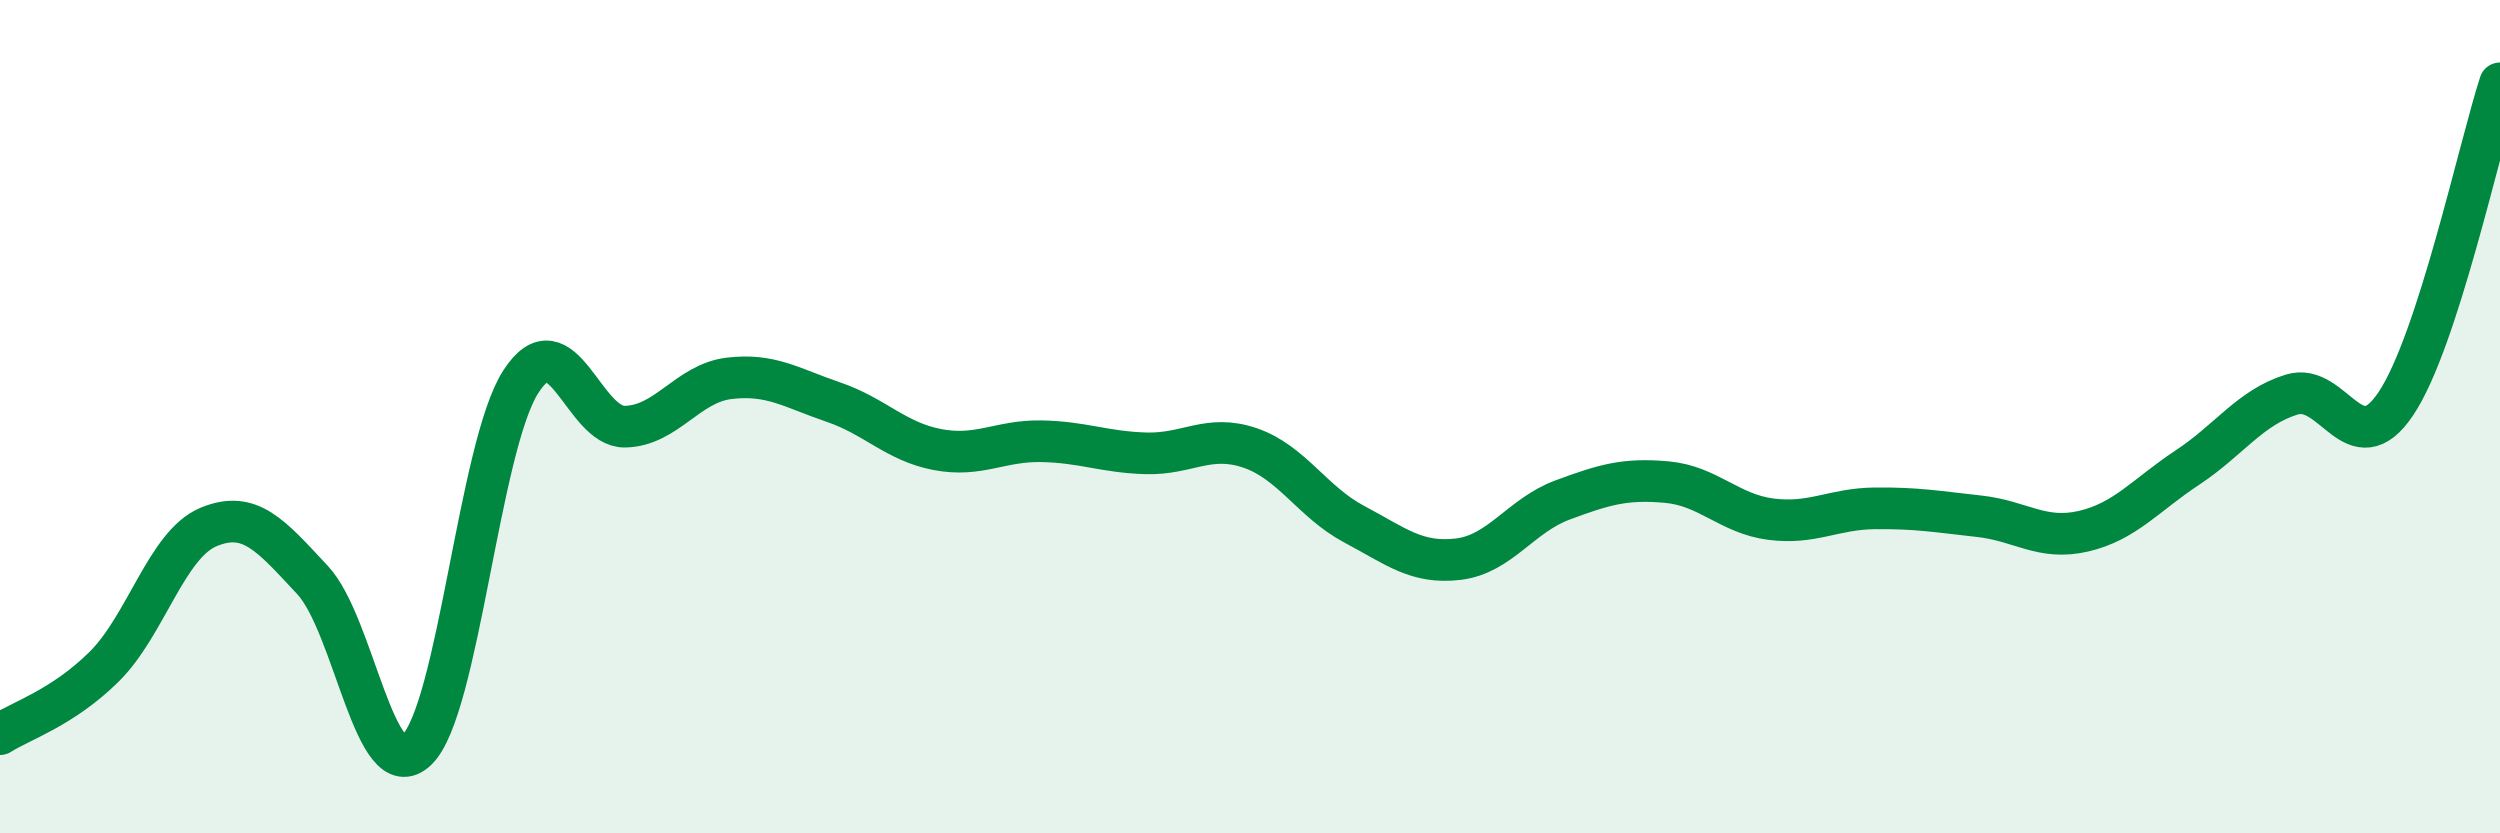
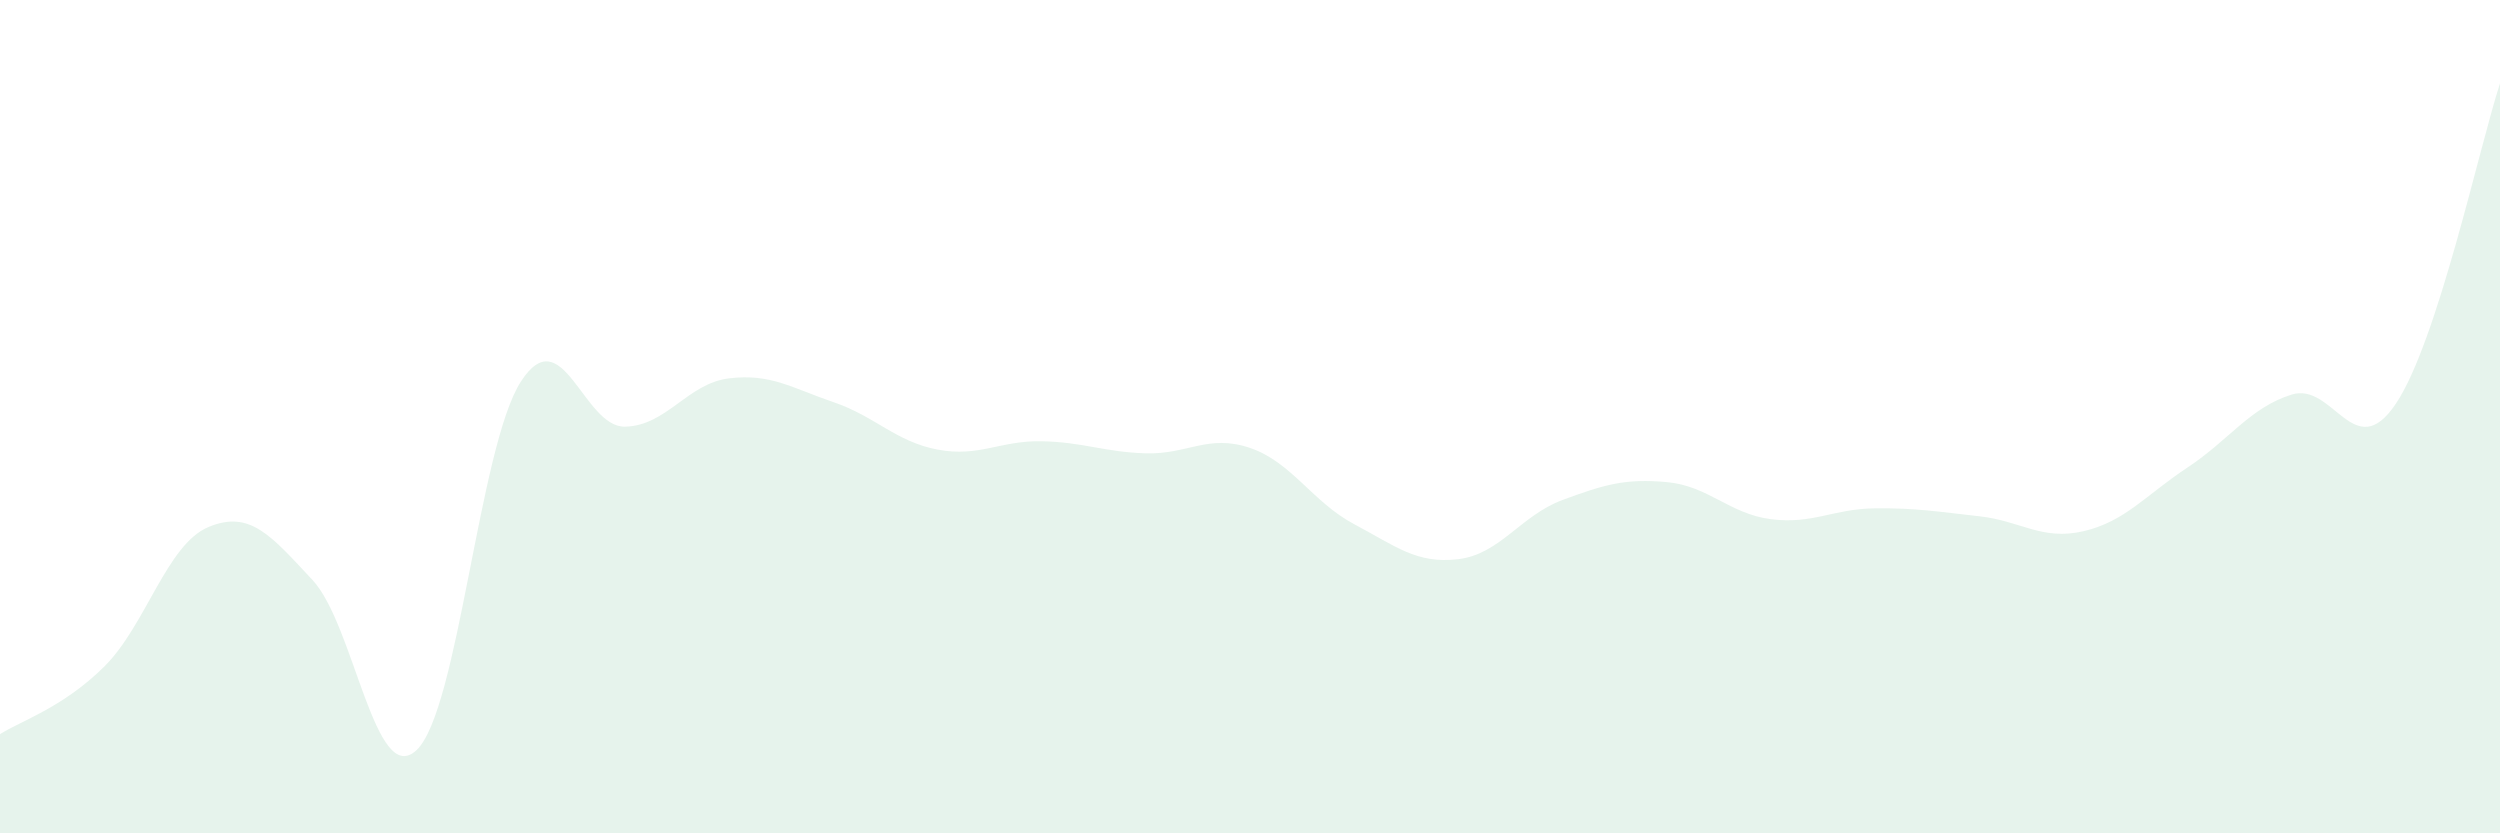
<svg xmlns="http://www.w3.org/2000/svg" width="60" height="20" viewBox="0 0 60 20">
  <path d="M 0,17.62 C 0.5,17.3 1.5,16.99 2.5,16 C 3.5,15.01 4,13.07 5,12.65 C 6,12.23 6.5,12.85 7.5,13.92 C 8.5,14.99 9,18.95 10,18 C 11,17.05 11.5,10.71 12.5,9.16 C 13.5,7.61 14,10.26 15,10.24 C 16,10.22 16.5,9.2 17.5,9.08 C 18.5,8.96 19,9.31 20,9.65 C 21,9.99 21.5,10.6 22.5,10.79 C 23.5,10.98 24,10.57 25,10.59 C 26,10.61 26.5,10.85 27.5,10.88 C 28.5,10.91 29,10.41 30,10.75 C 31,11.09 31.5,12.05 32.5,12.58 C 33.5,13.11 34,13.54 35,13.42 C 36,13.3 36.5,12.37 37.5,12 C 38.5,11.63 39,11.48 40,11.57 C 41,11.66 41.5,12.33 42.5,12.46 C 43.5,12.59 44,12.21 45,12.2 C 46,12.19 46.5,12.28 47.5,12.39 C 48.5,12.5 49,12.98 50,12.75 C 51,12.52 51.5,11.88 52.5,11.22 C 53.5,10.56 54,9.78 55,9.47 C 56,9.16 56.5,11.18 57.5,9.69 C 58.5,8.2 59.5,3.54 60,2L60 20L0 20Z" fill="#008740" opacity="0.1" stroke-linecap="round" stroke-linejoin="round" />
-   <path d="M 0,17.62 C 0.5,17.3 1.5,16.99 2.5,16 C 3.5,15.01 4,13.07 5,12.65 C 6,12.23 6.5,12.85 7.5,13.92 C 8.5,14.99 9,18.95 10,18 C 11,17.05 11.5,10.71 12.5,9.16 C 13.5,7.61 14,10.26 15,10.24 C 16,10.22 16.5,9.2 17.5,9.08 C 18.5,8.96 19,9.31 20,9.65 C 21,9.99 21.5,10.6 22.5,10.79 C 23.5,10.98 24,10.57 25,10.59 C 26,10.61 26.5,10.85 27.5,10.88 C 28.5,10.91 29,10.41 30,10.75 C 31,11.09 31.5,12.05 32.5,12.58 C 33.5,13.11 34,13.54 35,13.42 C 36,13.3 36.5,12.37 37.5,12 C 38.5,11.63 39,11.48 40,11.57 C 41,11.66 41.5,12.33 42.5,12.46 C 43.5,12.59 44,12.21 45,12.2 C 46,12.19 46.5,12.28 47.5,12.39 C 48.5,12.5 49,12.98 50,12.75 C 51,12.52 51.5,11.88 52.5,11.22 C 53.5,10.56 54,9.78 55,9.47 C 56,9.16 56.5,11.18 57.5,9.69 C 58.5,8.2 59.5,3.54 60,2" stroke="#008740" stroke-width="1" fill="none" stroke-linecap="round" stroke-linejoin="round" />
</svg>